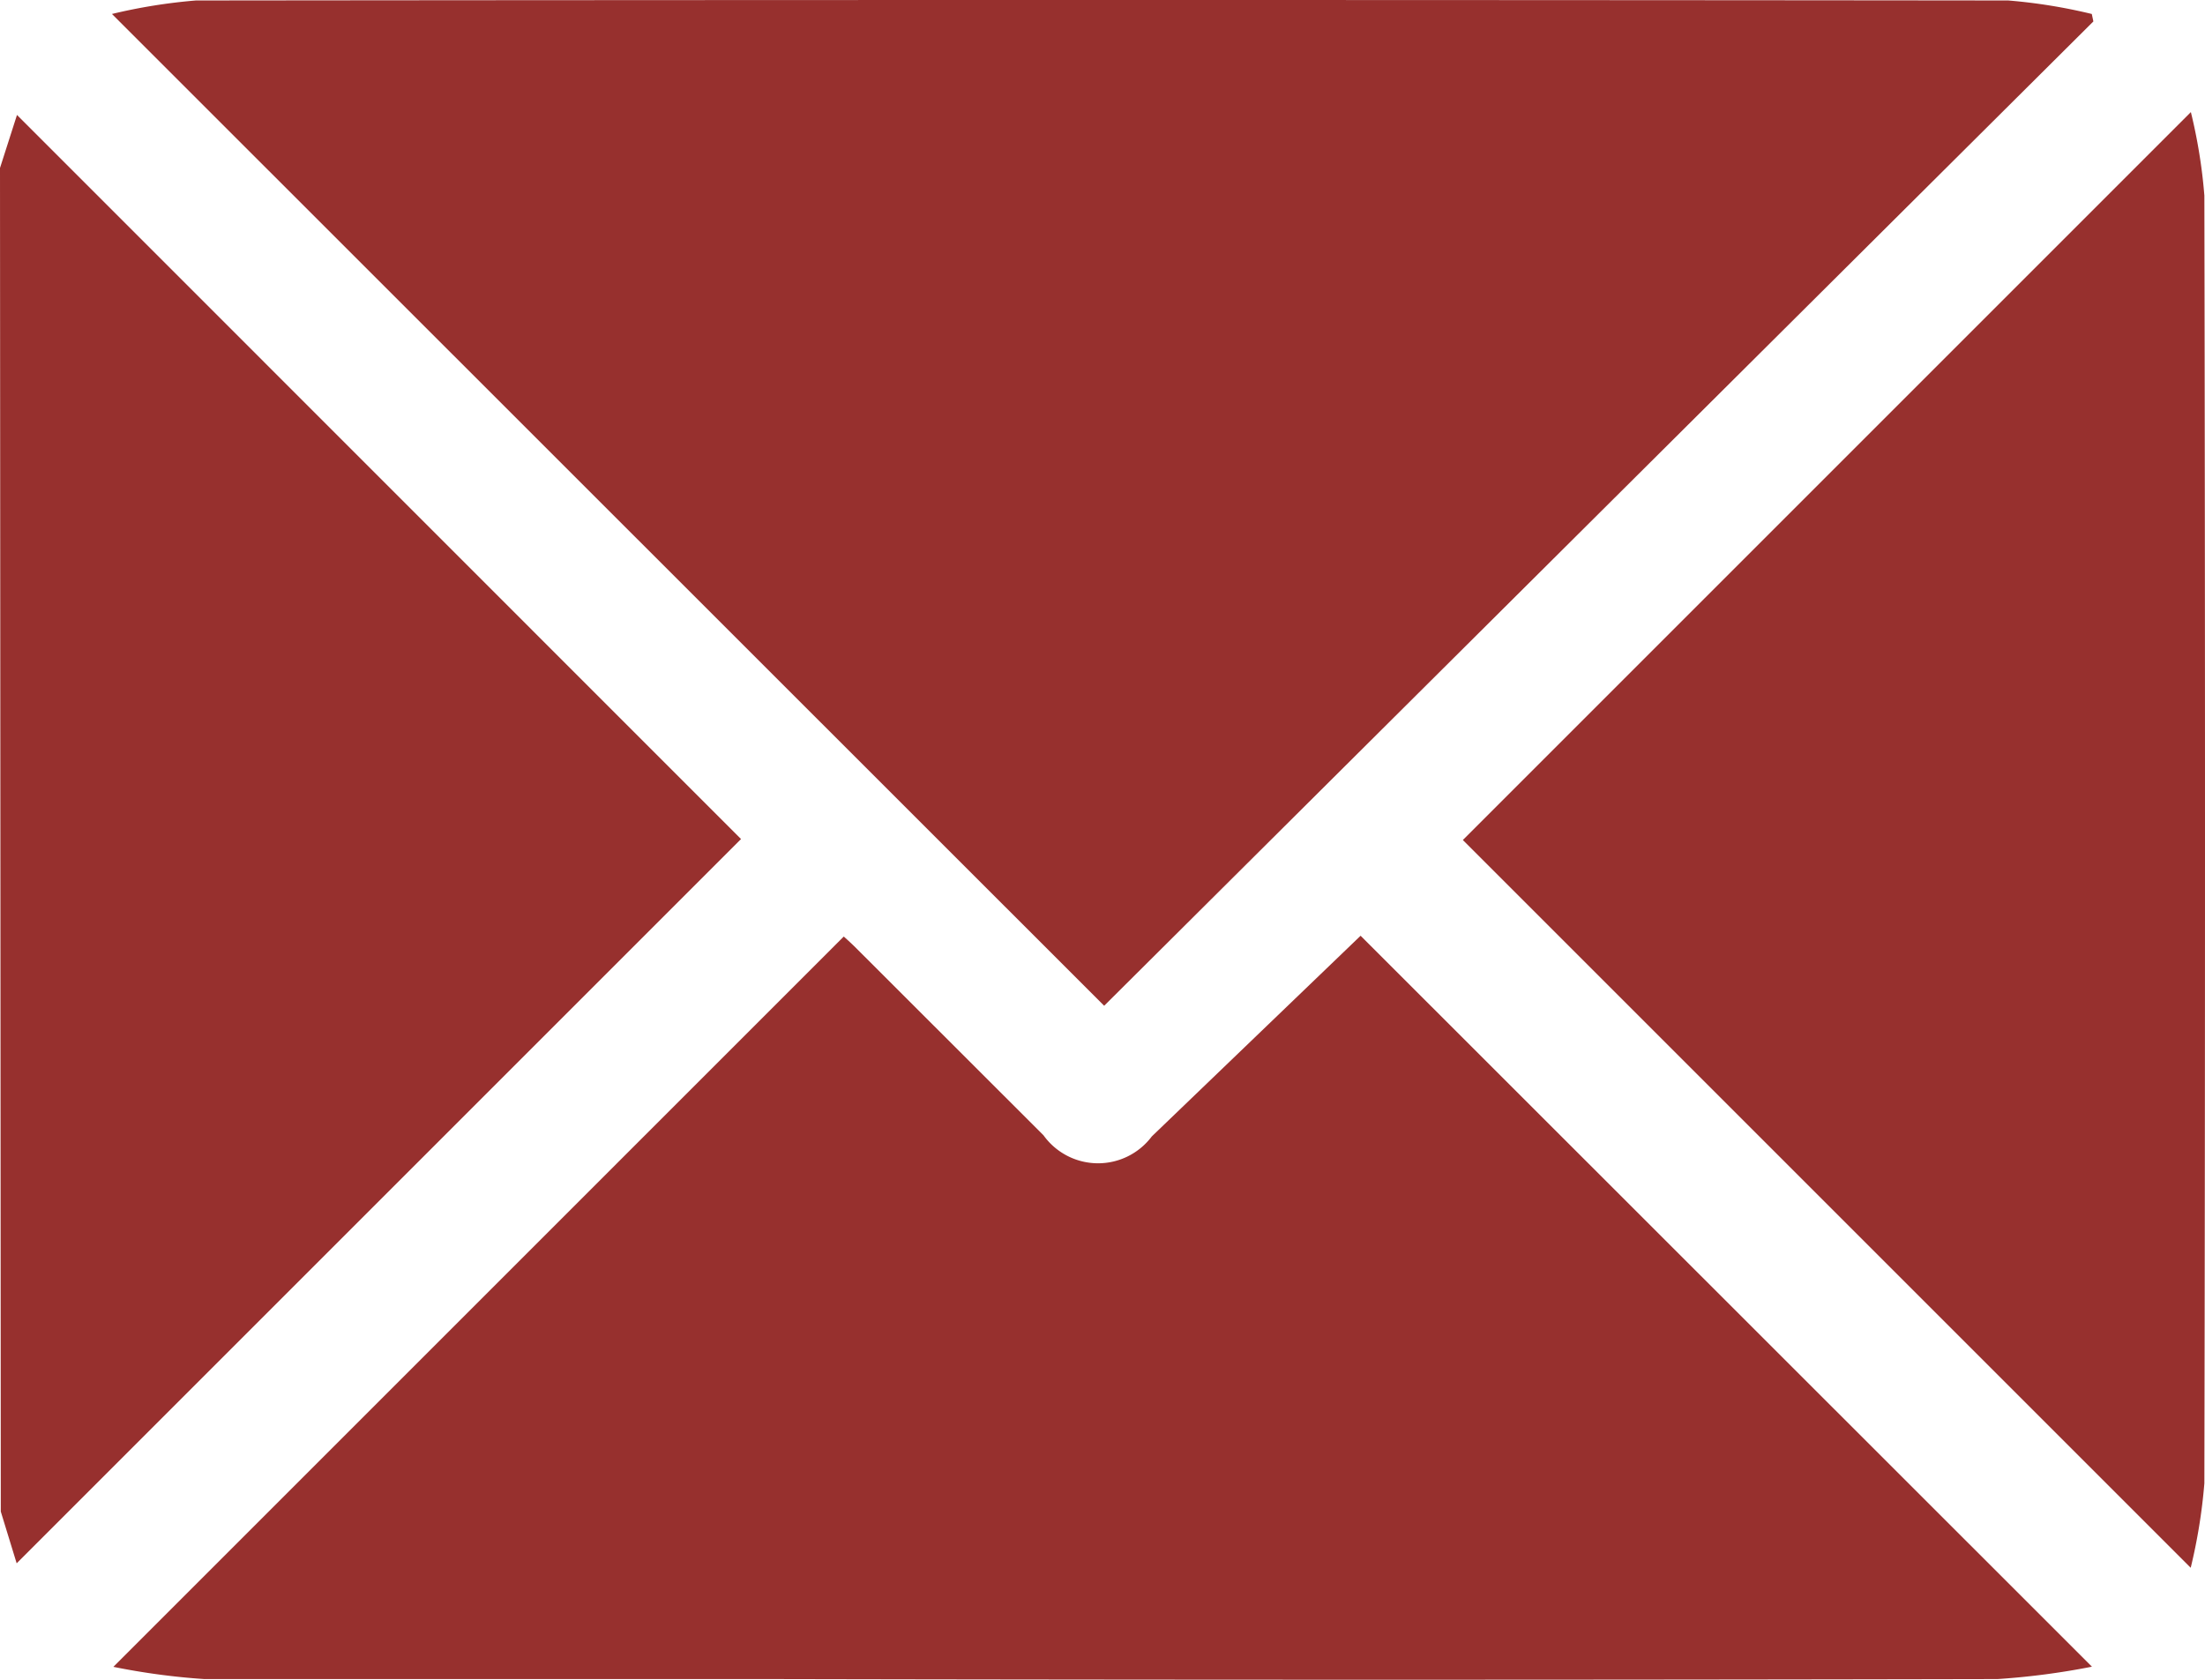
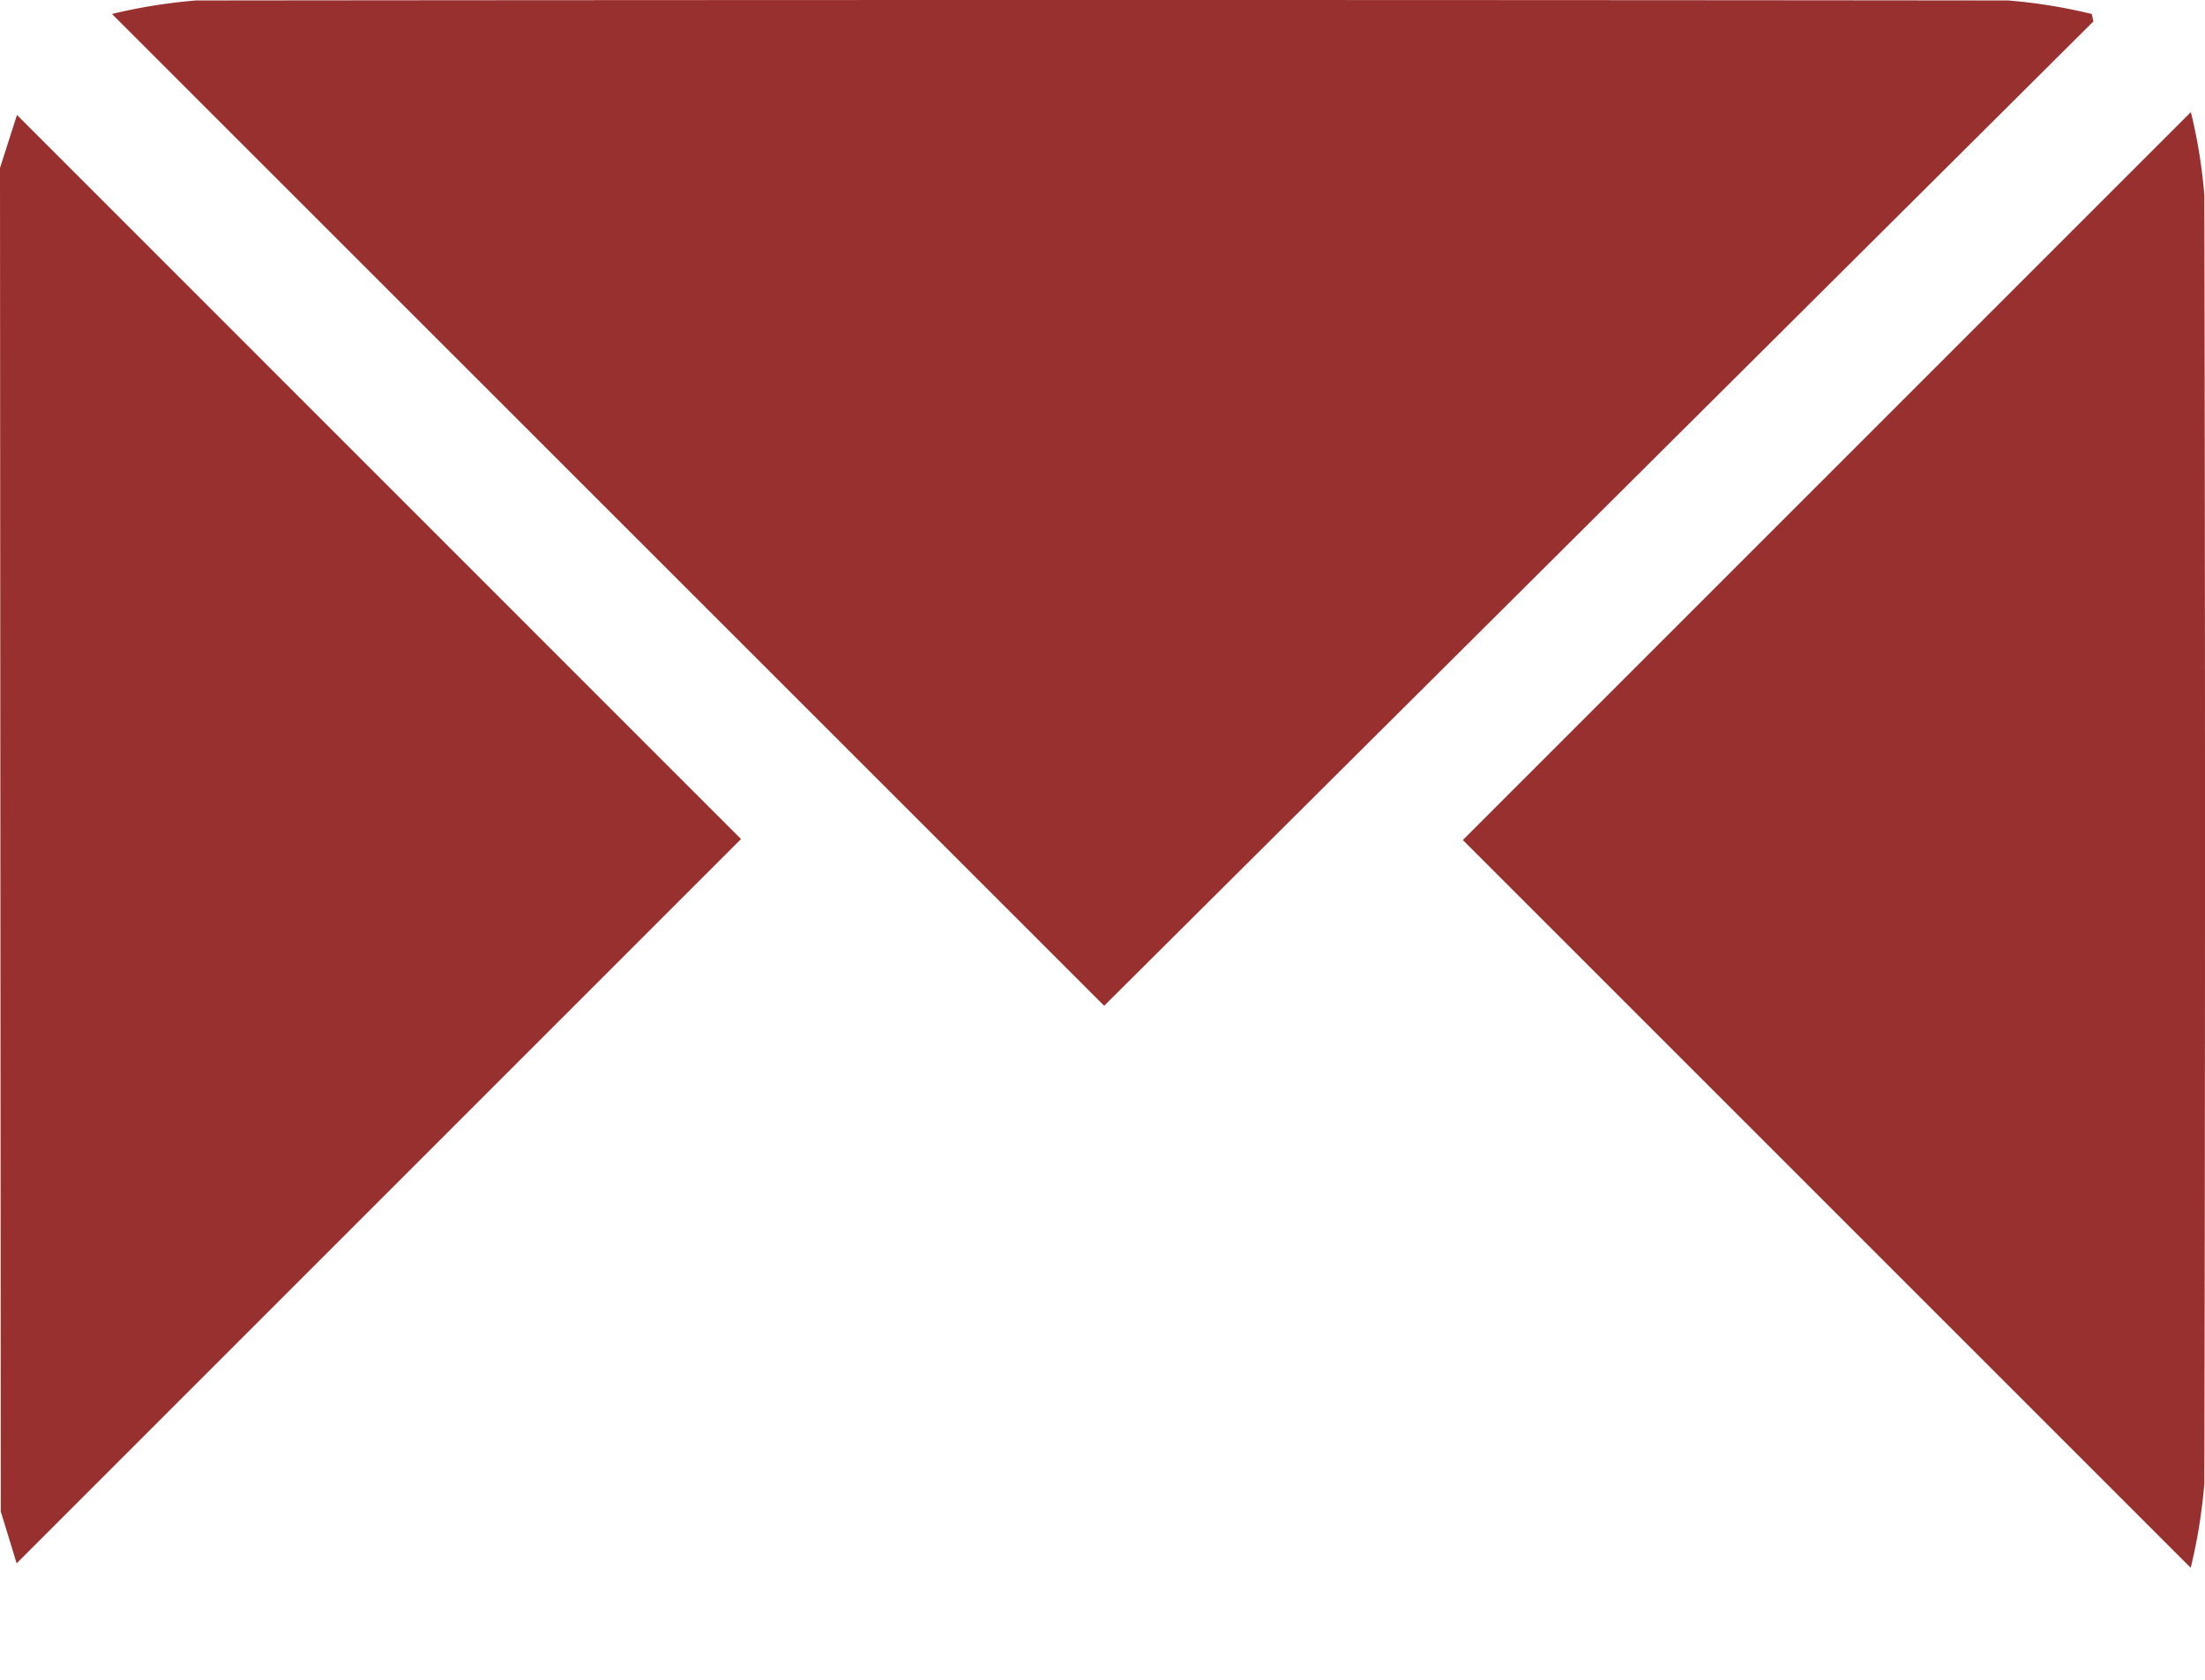
<svg xmlns="http://www.w3.org/2000/svg" width="13.887" height="10.58" viewBox="0 0 13.887 10.58">
  <g id="Grupo_106" data-name="Grupo 106" transform="translate(-450.208 -1516.759)">
    <path id="Caminho_112" data-name="Caminho 112" d="M450.208,1517.817l.107-.334,4.56,4.561-4.562,4.562-.1-.326Z" fill="#97302e" />
    <path id="Caminho_113" data-name="Caminho 113" d="M450.913,1516.847a3.472,3.472,0,0,1,.529-.085q5.706-.006,11.414,0a3.419,3.419,0,0,1,.526.085l.01.047-6.23,6.2Z" fill="#97302e" />
-     <path id="Caminho_114" data-name="Caminho 114" d="M463.383,1527.257a4.624,4.624,0,0,1-.594.078q-3.864.008-7.729,0c-1.189,0-2.377,0-3.566,0a4.338,4.338,0,0,1-.572-.077l4.6-4.6c.009.008.045.04.078.073l1.18,1.179a.423.423,0,0,0,.682.007l1.315-1.264Z" fill="#97302e" />
    <path id="Caminho_115" data-name="Caminho 115" d="M464.006,1517.465a3.3,3.3,0,0,1,.085.526q.008,4.056,0,8.111a3.421,3.421,0,0,1-.086.532l-4.584-4.584Z" fill="#97302e" />
  </g>
</svg>